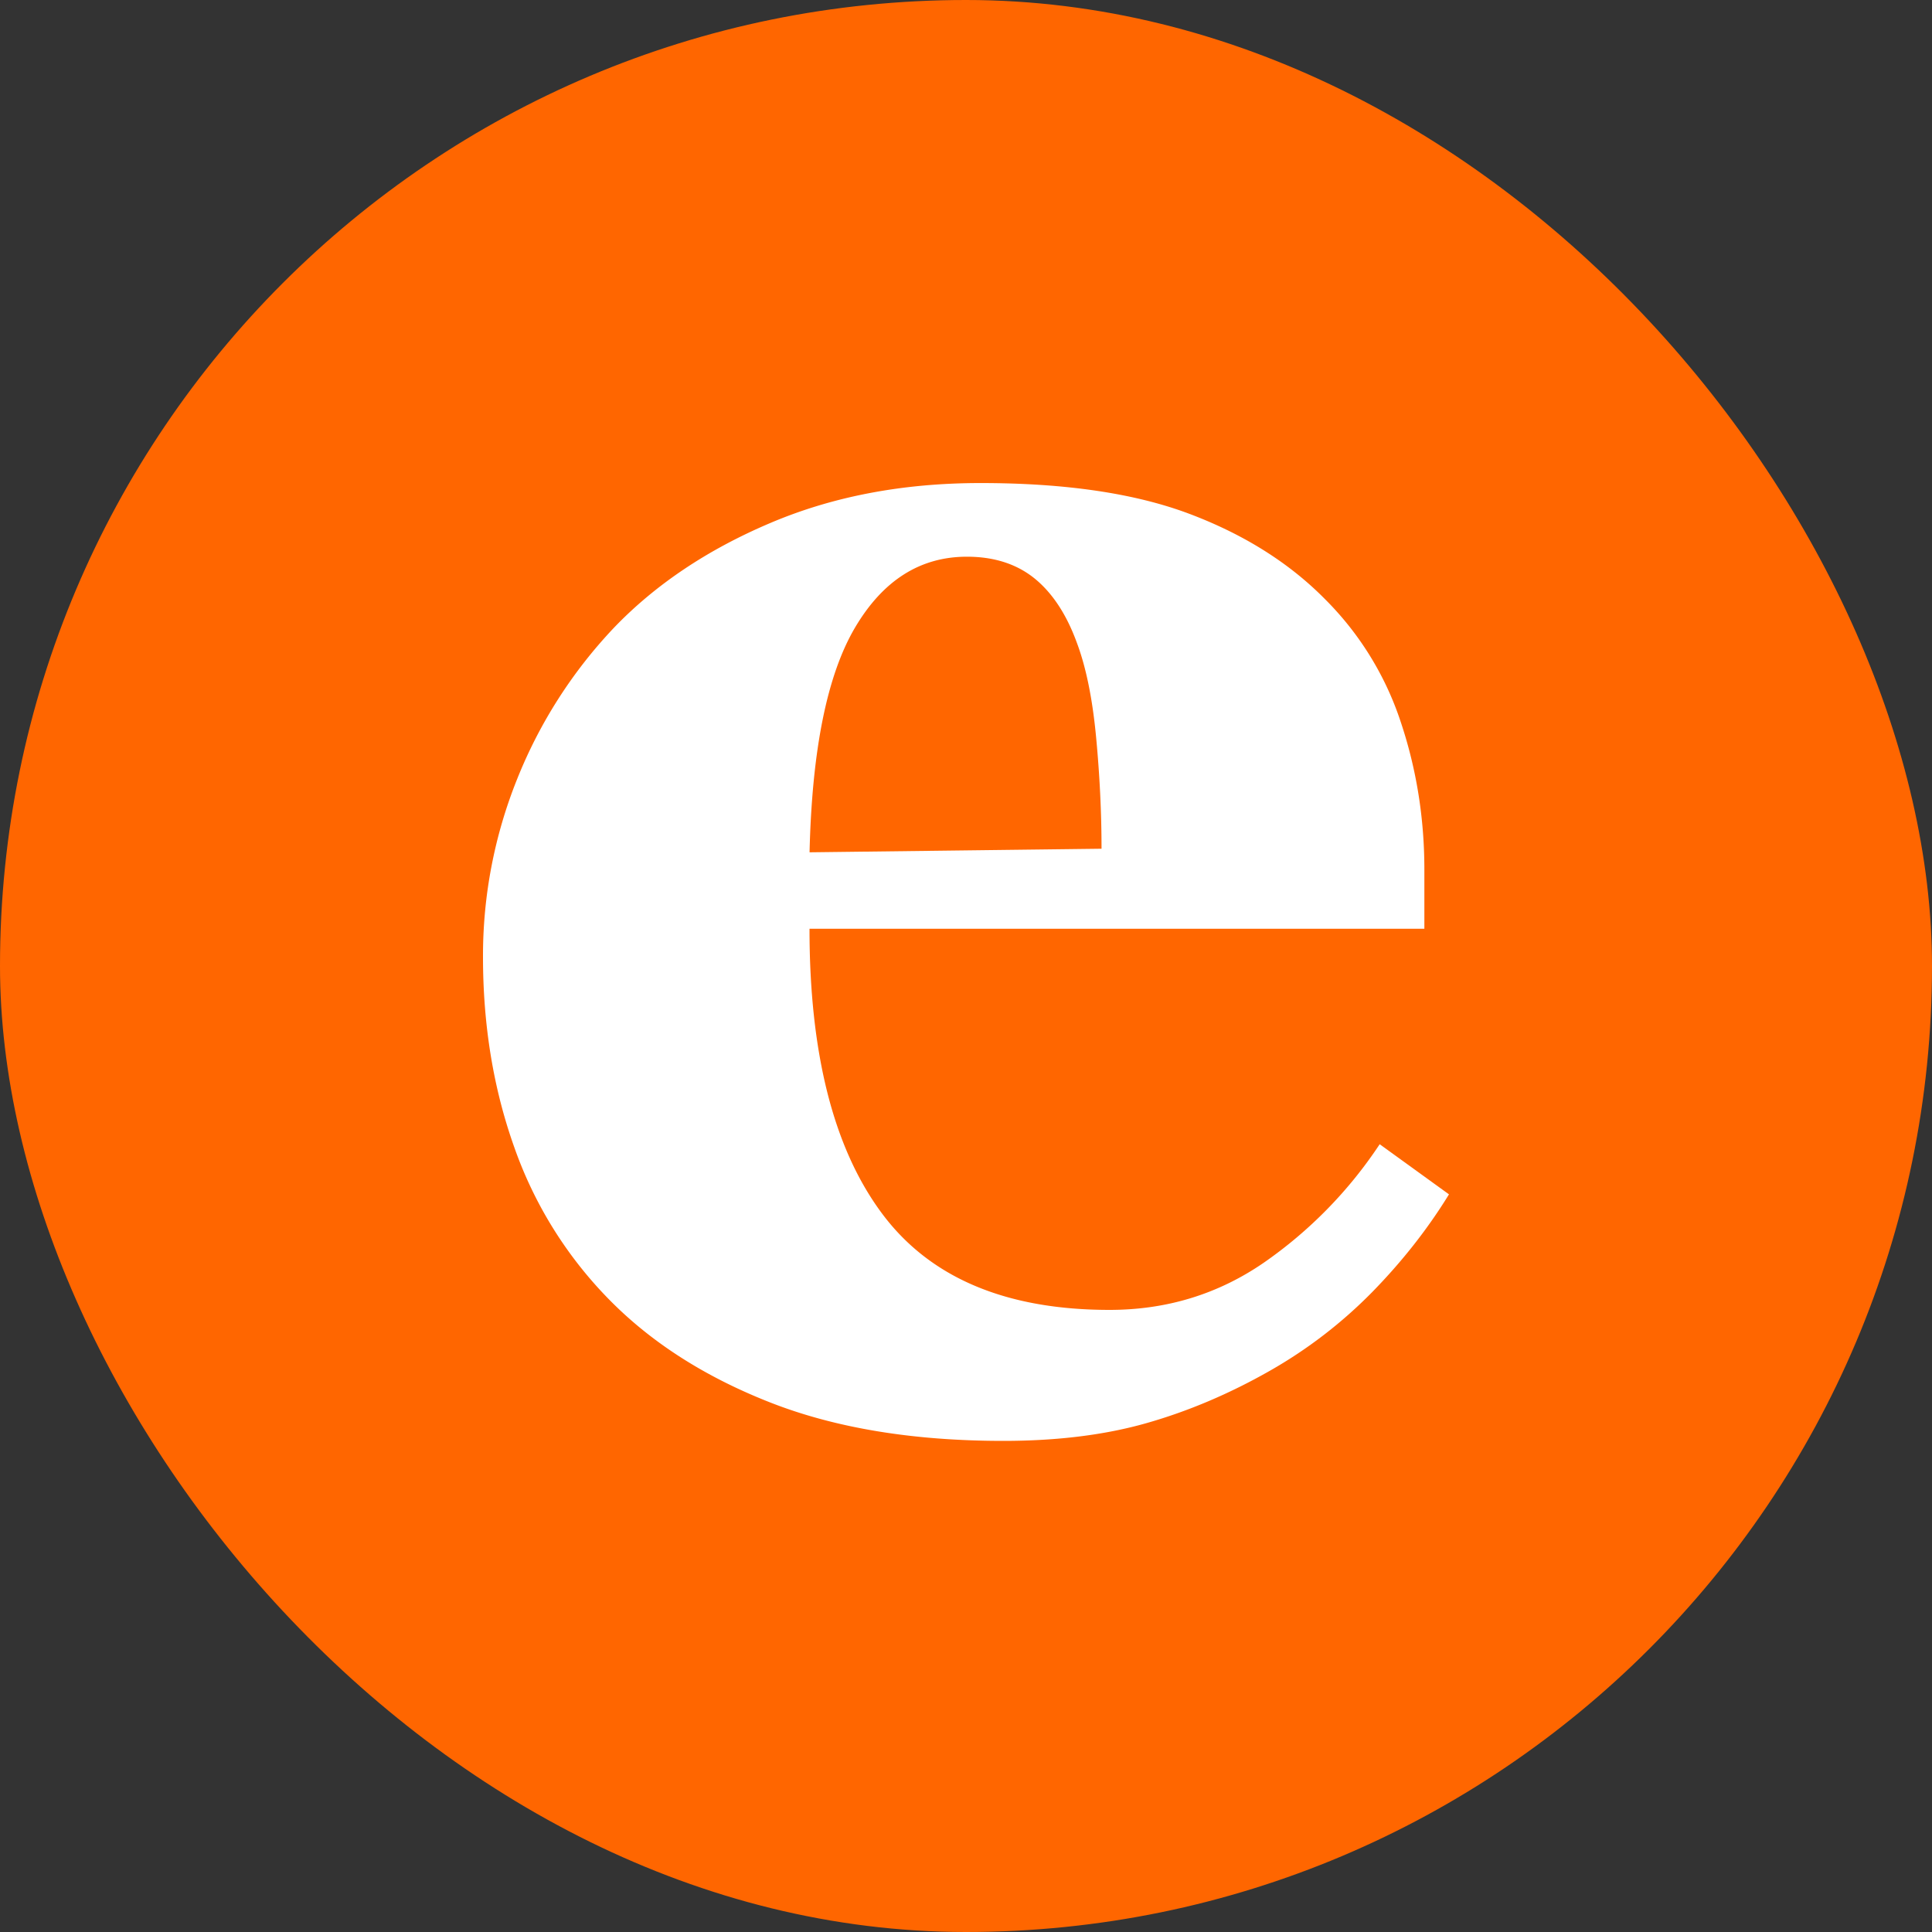
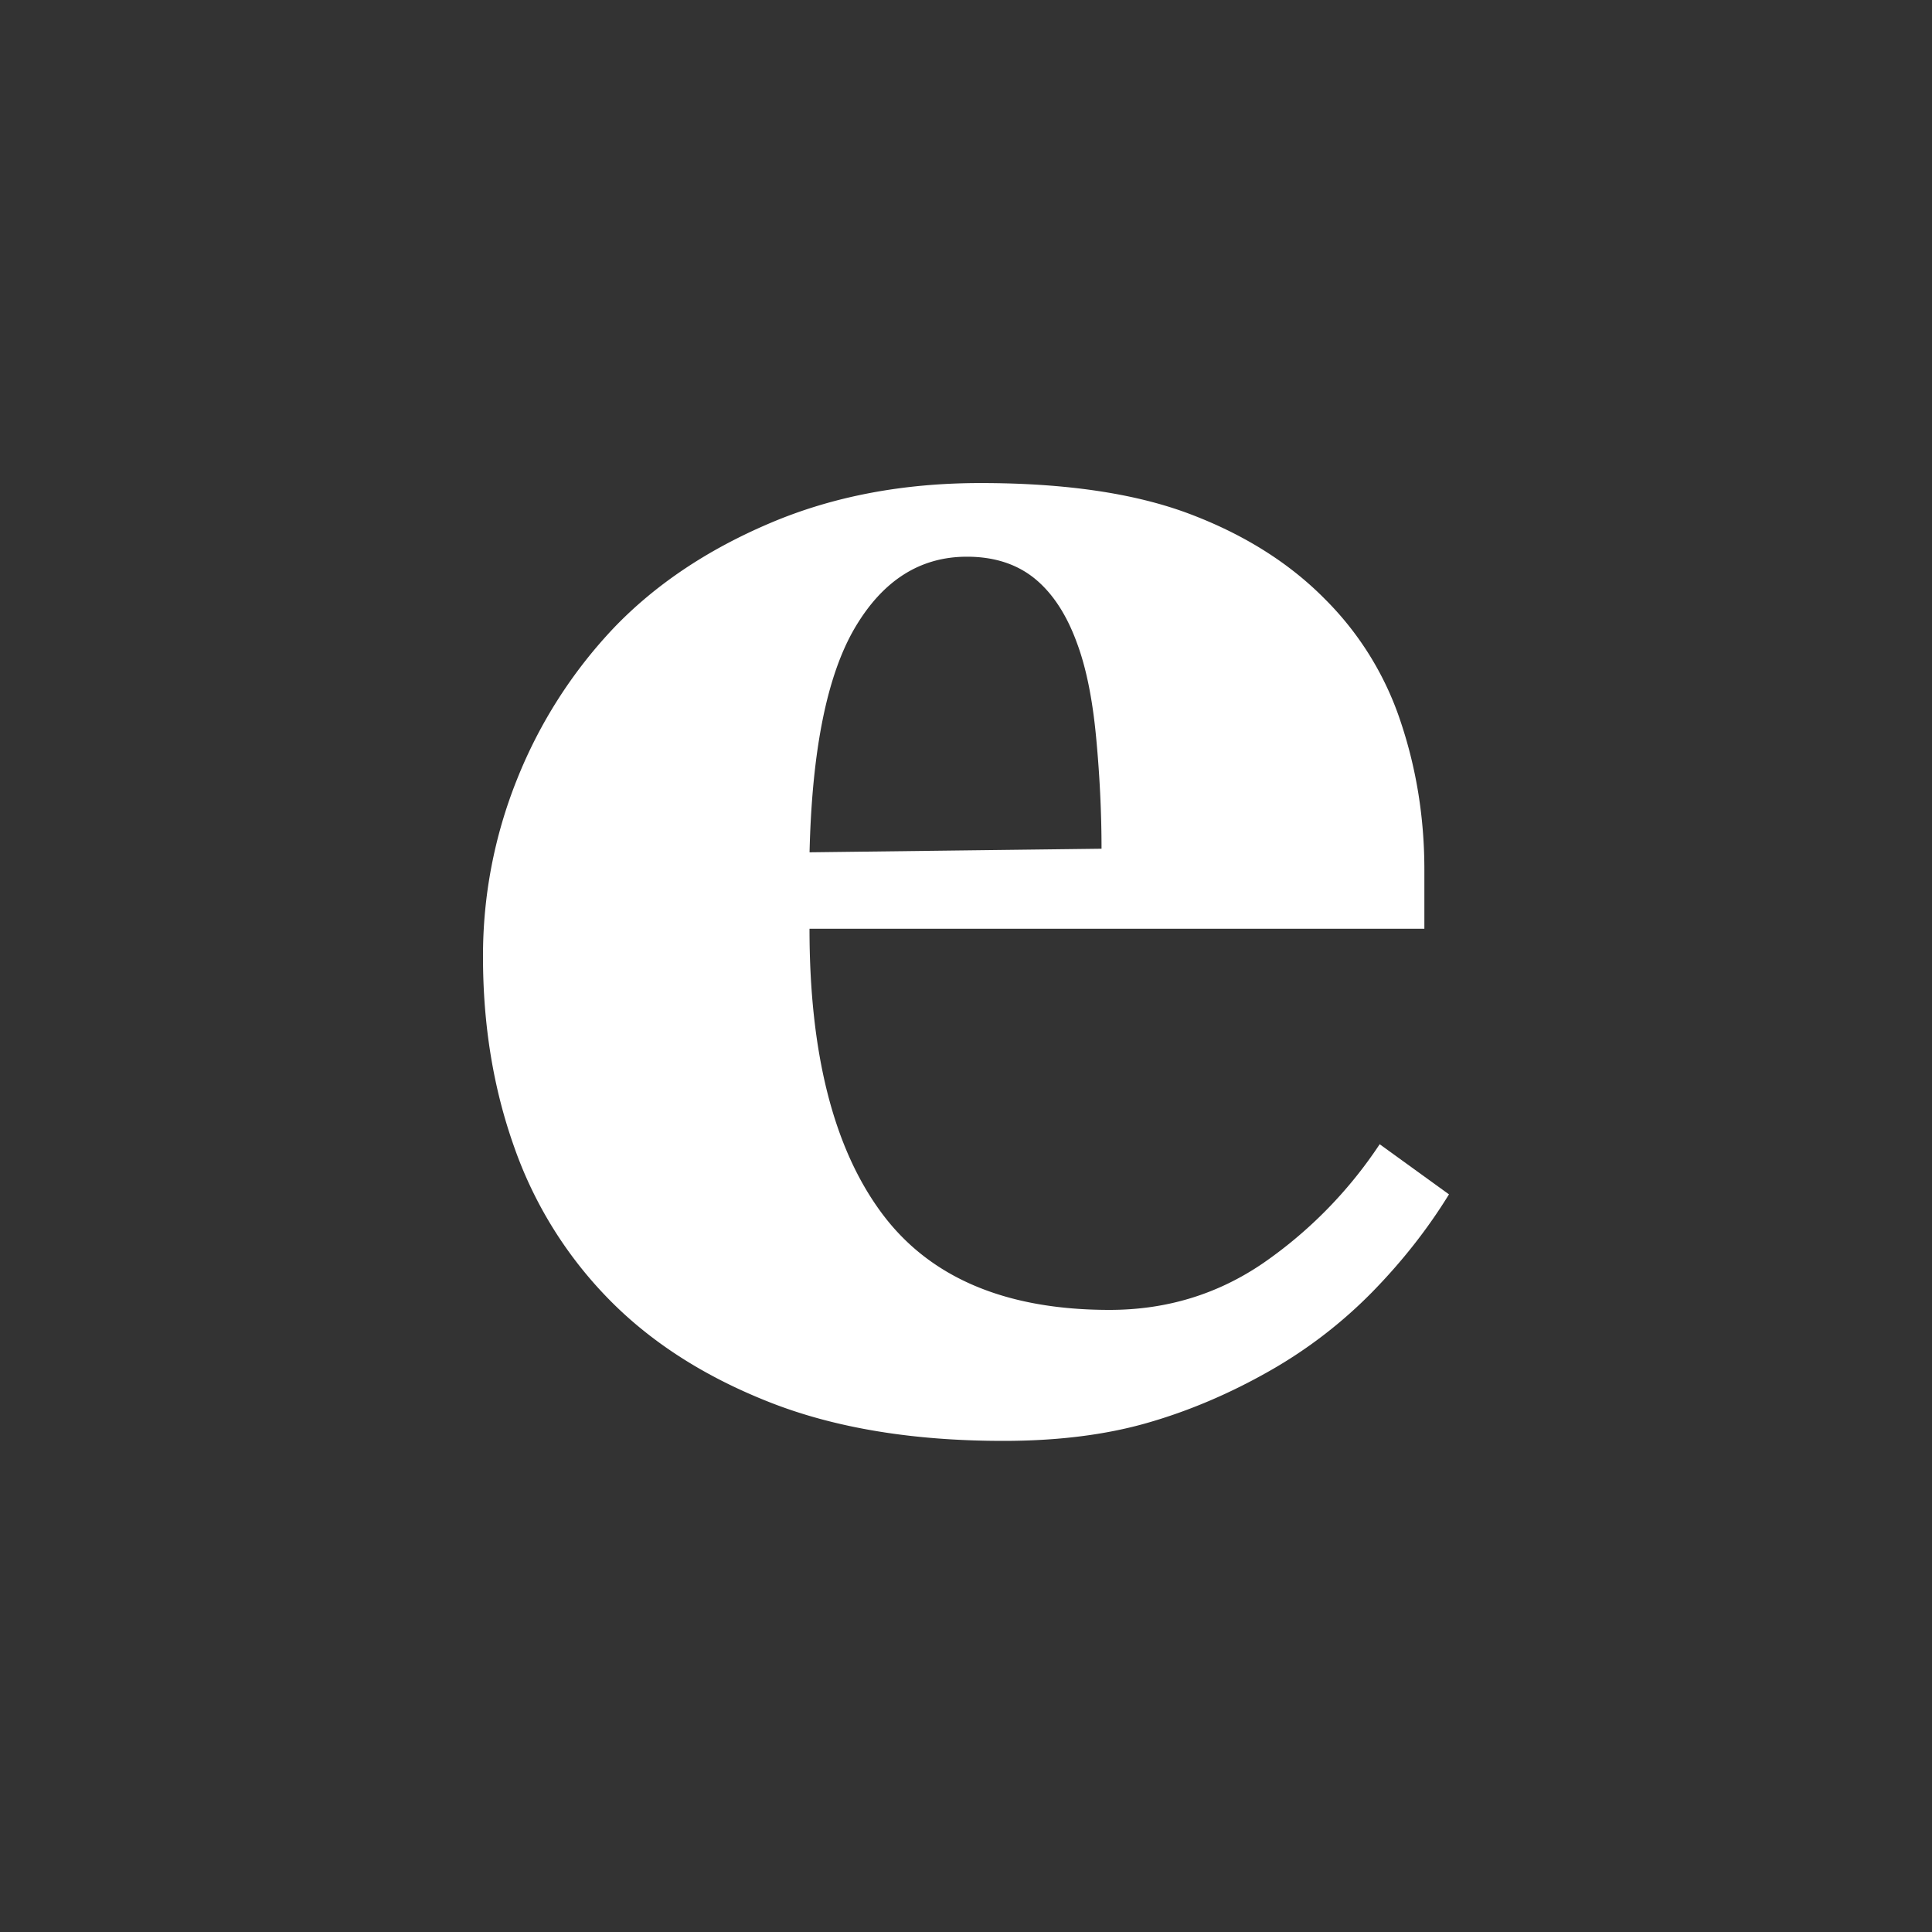
<svg xmlns="http://www.w3.org/2000/svg" width="40" height="40" viewBox="0 0 40 40">
  <rect x="0" y="0" width="40" height="40" fill="#333333" stroke="none" />
  <title>U2-Easyjet</title>
  <g fill="none" fill-rule="evenodd">
-     <rect fill="#F60" width="40" height="40" rx="20" />
    <path d="M30 24.727c-.44.716-.97 1.39-1.59 2.024a9.66 9.66 0 0 1-2.12 1.63c-.84.478-1.692.838-2.552 1.083-.86.245-1.848.368-2.966.368-1.858 0-3.462-.263-4.812-.79-1.35-.528-2.463-1.237-3.342-2.13a8.517 8.517 0 0 1-1.968-3.153c-.433-1.21-.65-2.527-.65-3.945a9.8 9.8 0 0 1 .706-3.682 9.876 9.876 0 0 1 2.006-3.136c.854-.89 1.93-1.613 3.23-2.165 1.3-.554 2.752-.83 4.36-.83 1.757 0 3.2.213 4.33.64 1.13.427 2.066 1.017 2.807 1.77A6.42 6.42 0 0 1 29 14.945c.326.973.49 1.993.49 3.06v1.224h-12.73c0 2.574.495 4.532 1.487 5.876.99 1.343 2.566 2.015 4.726 2.015 1.18 0 2.24-.325 3.182-.97a9.08 9.08 0 0 0 2.41-2.46L30 24.728zm-7.194-7.156c0-.753-.038-1.525-.113-2.316-.075-.79-.207-1.437-.395-1.94-.214-.59-.506-1.035-.876-1.337-.37-.3-.838-.452-1.403-.452-.968 0-1.74.49-2.318 1.47-.577.98-.89 2.53-.94 4.65l6.044-.074z" fill="#FFF" />
  </g>
</svg>